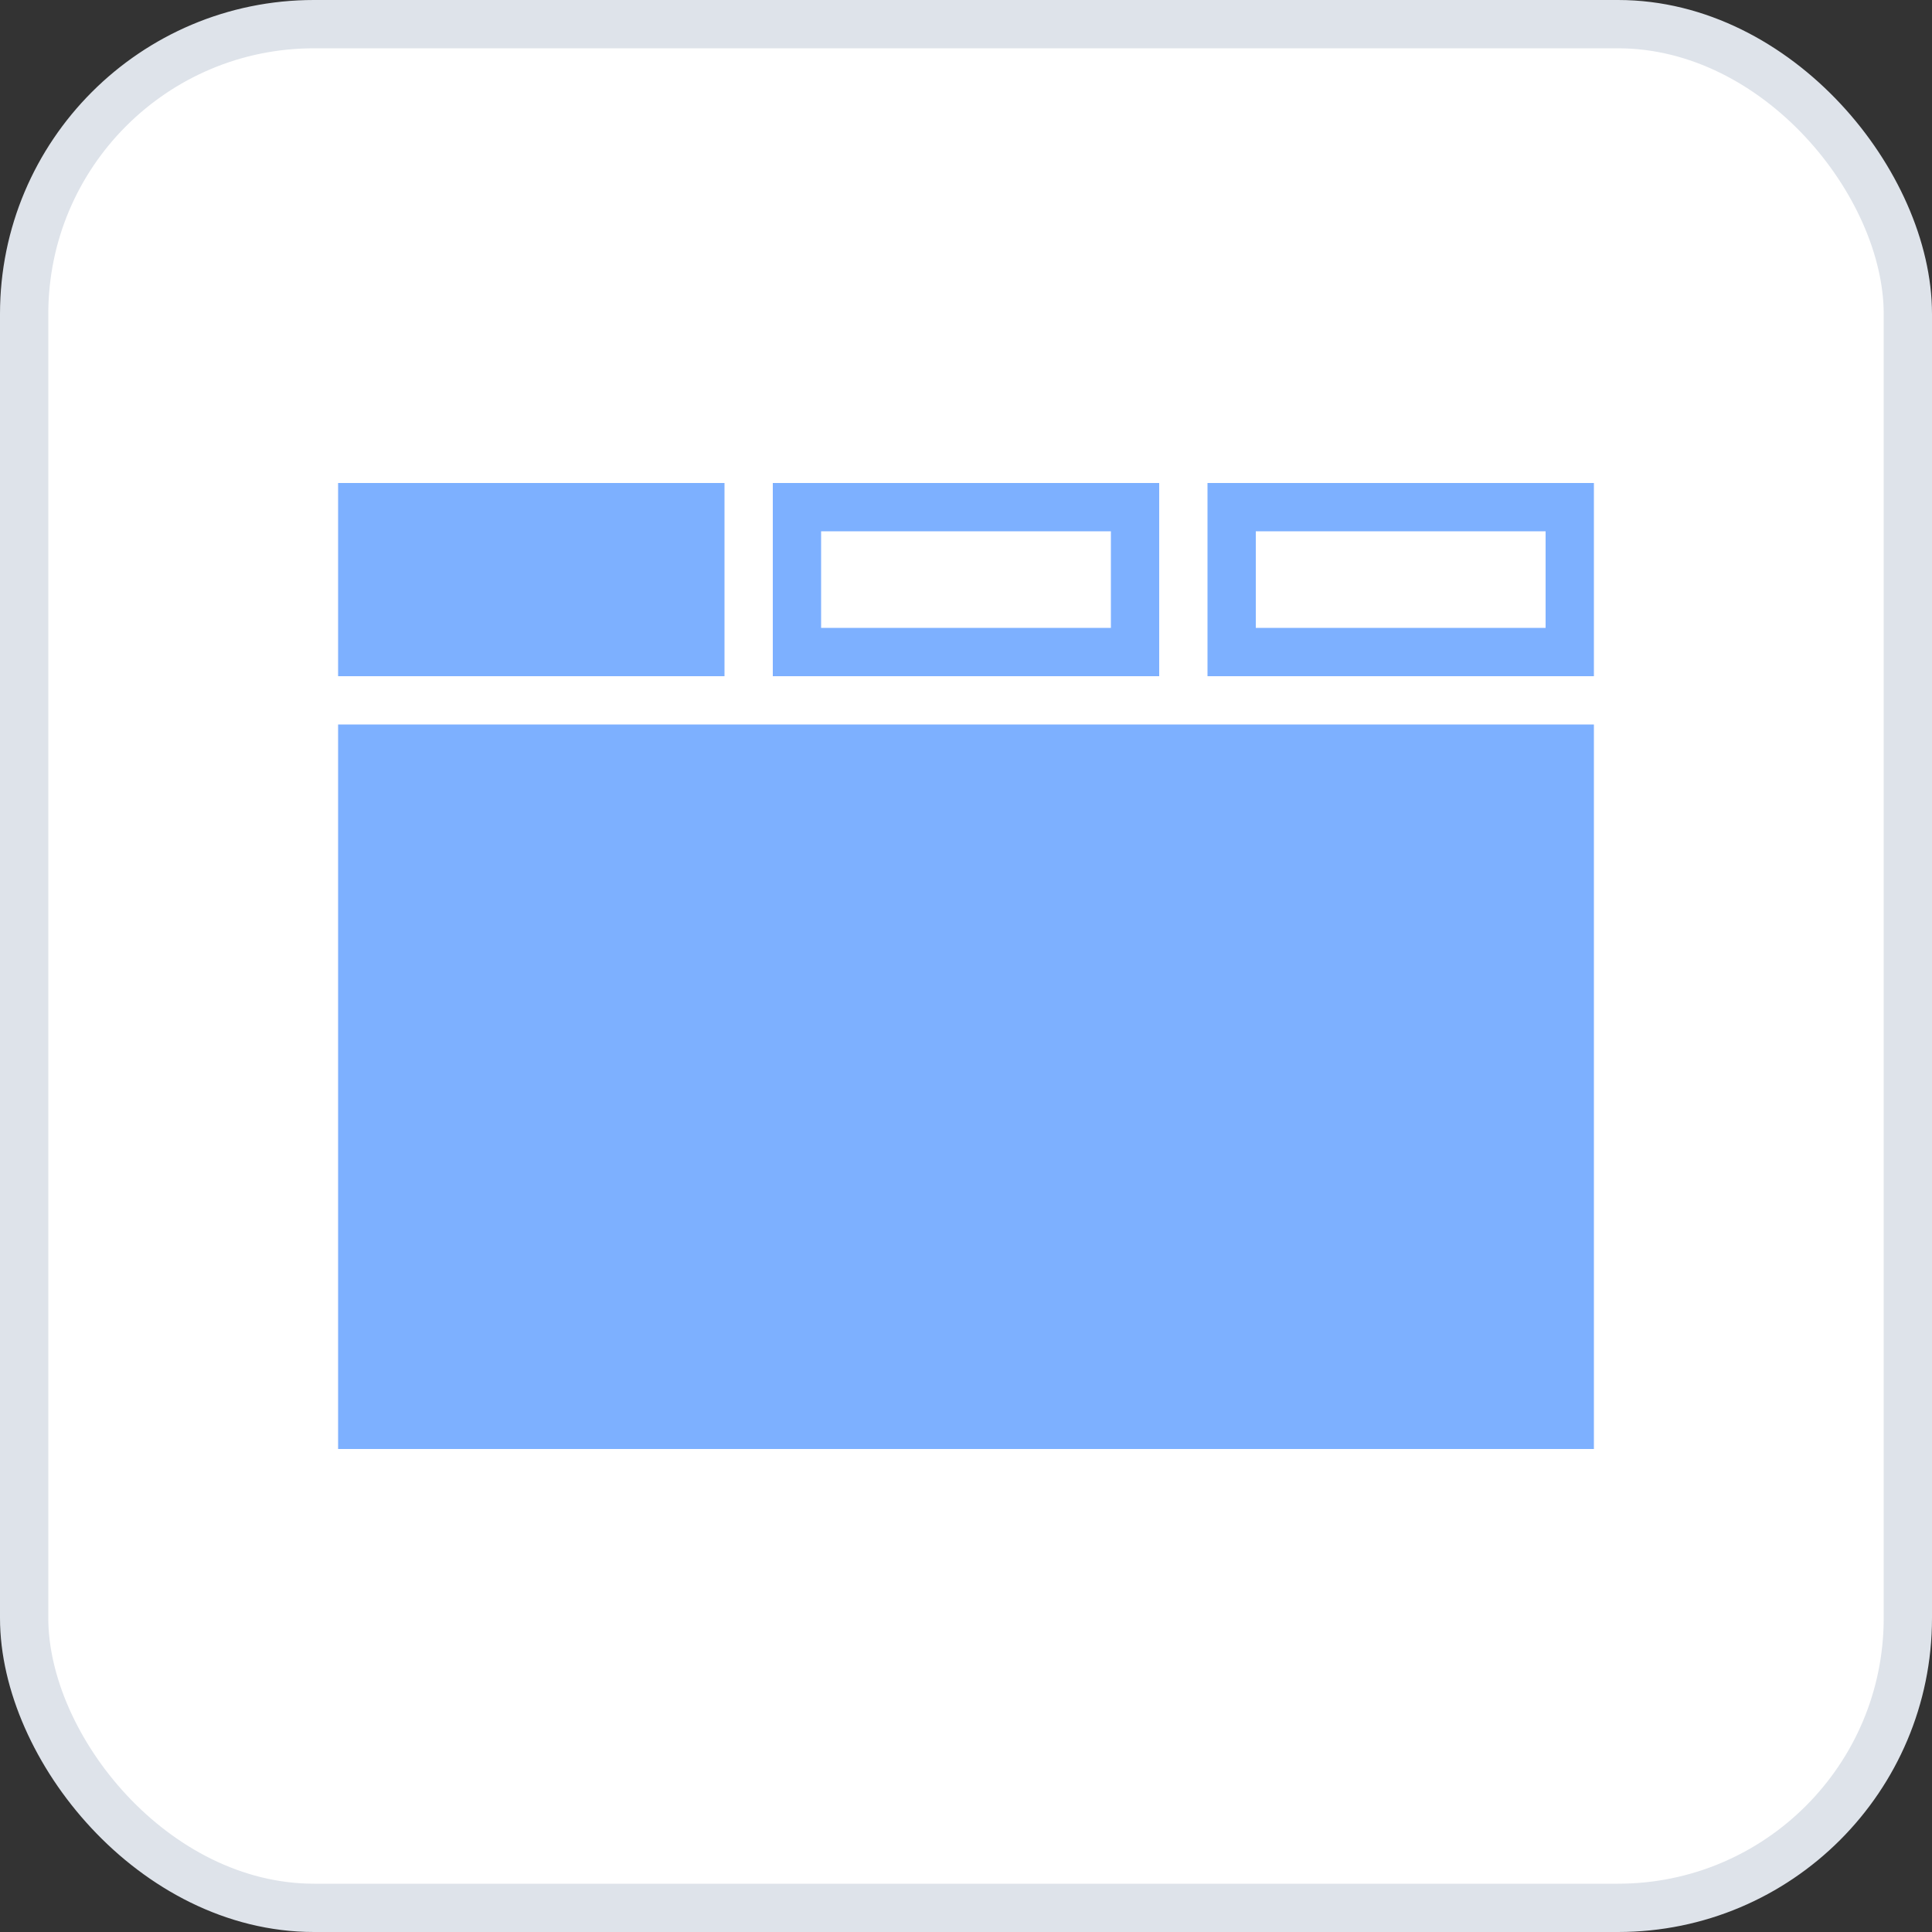
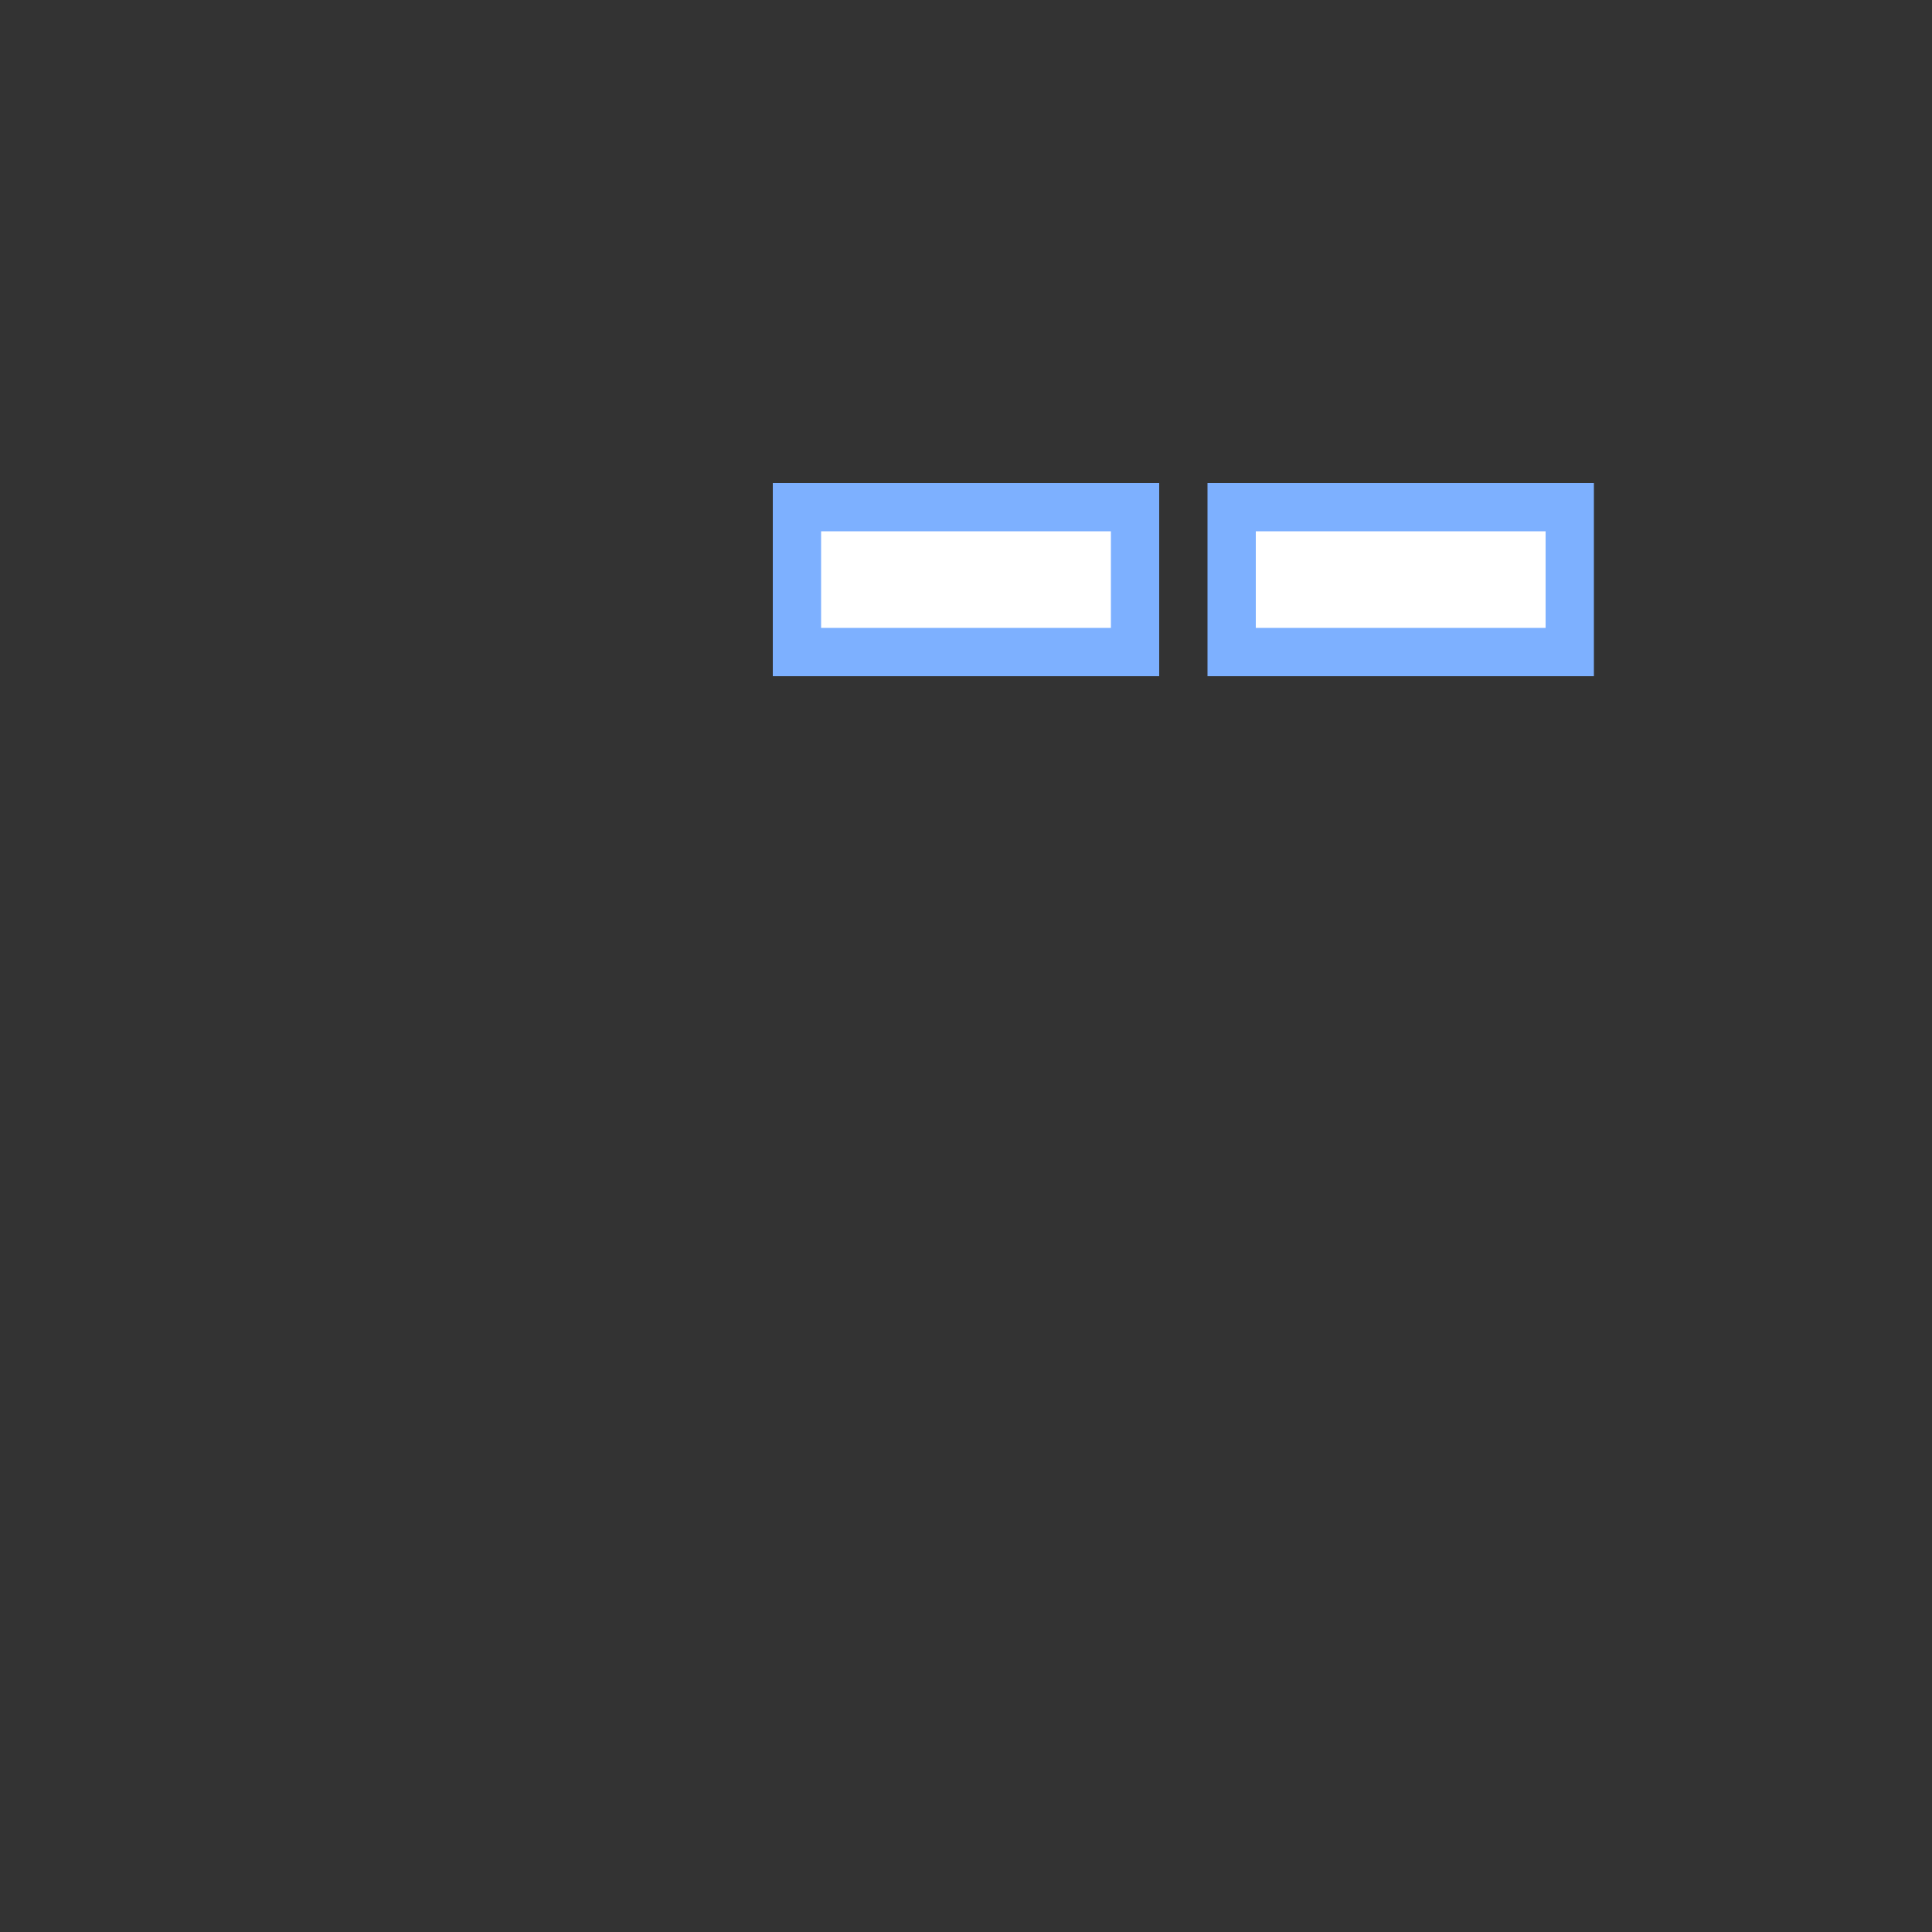
<svg xmlns="http://www.w3.org/2000/svg" width="40" height="40" viewBox="0 0 40 40">
  <rect x="0" y="0" width="40" height="40" fill="#333333" stroke="none" />
  <g fill="none" fill-rule="evenodd">
-     <rect stroke="#DEE3EA" fill="#FFF" x=".5" y=".5" width="39" height="39" rx="6" />
-     <path fill="#7DB0FF" d="M7 15h26v15H7zM7 10h8v4H7z" />
    <path stroke="#7DB0FF" fill="#FFF" d="M16.5 10.5h7v3h-7zM25.5 10.5h7v3h-7z" />
  </g>
</svg>